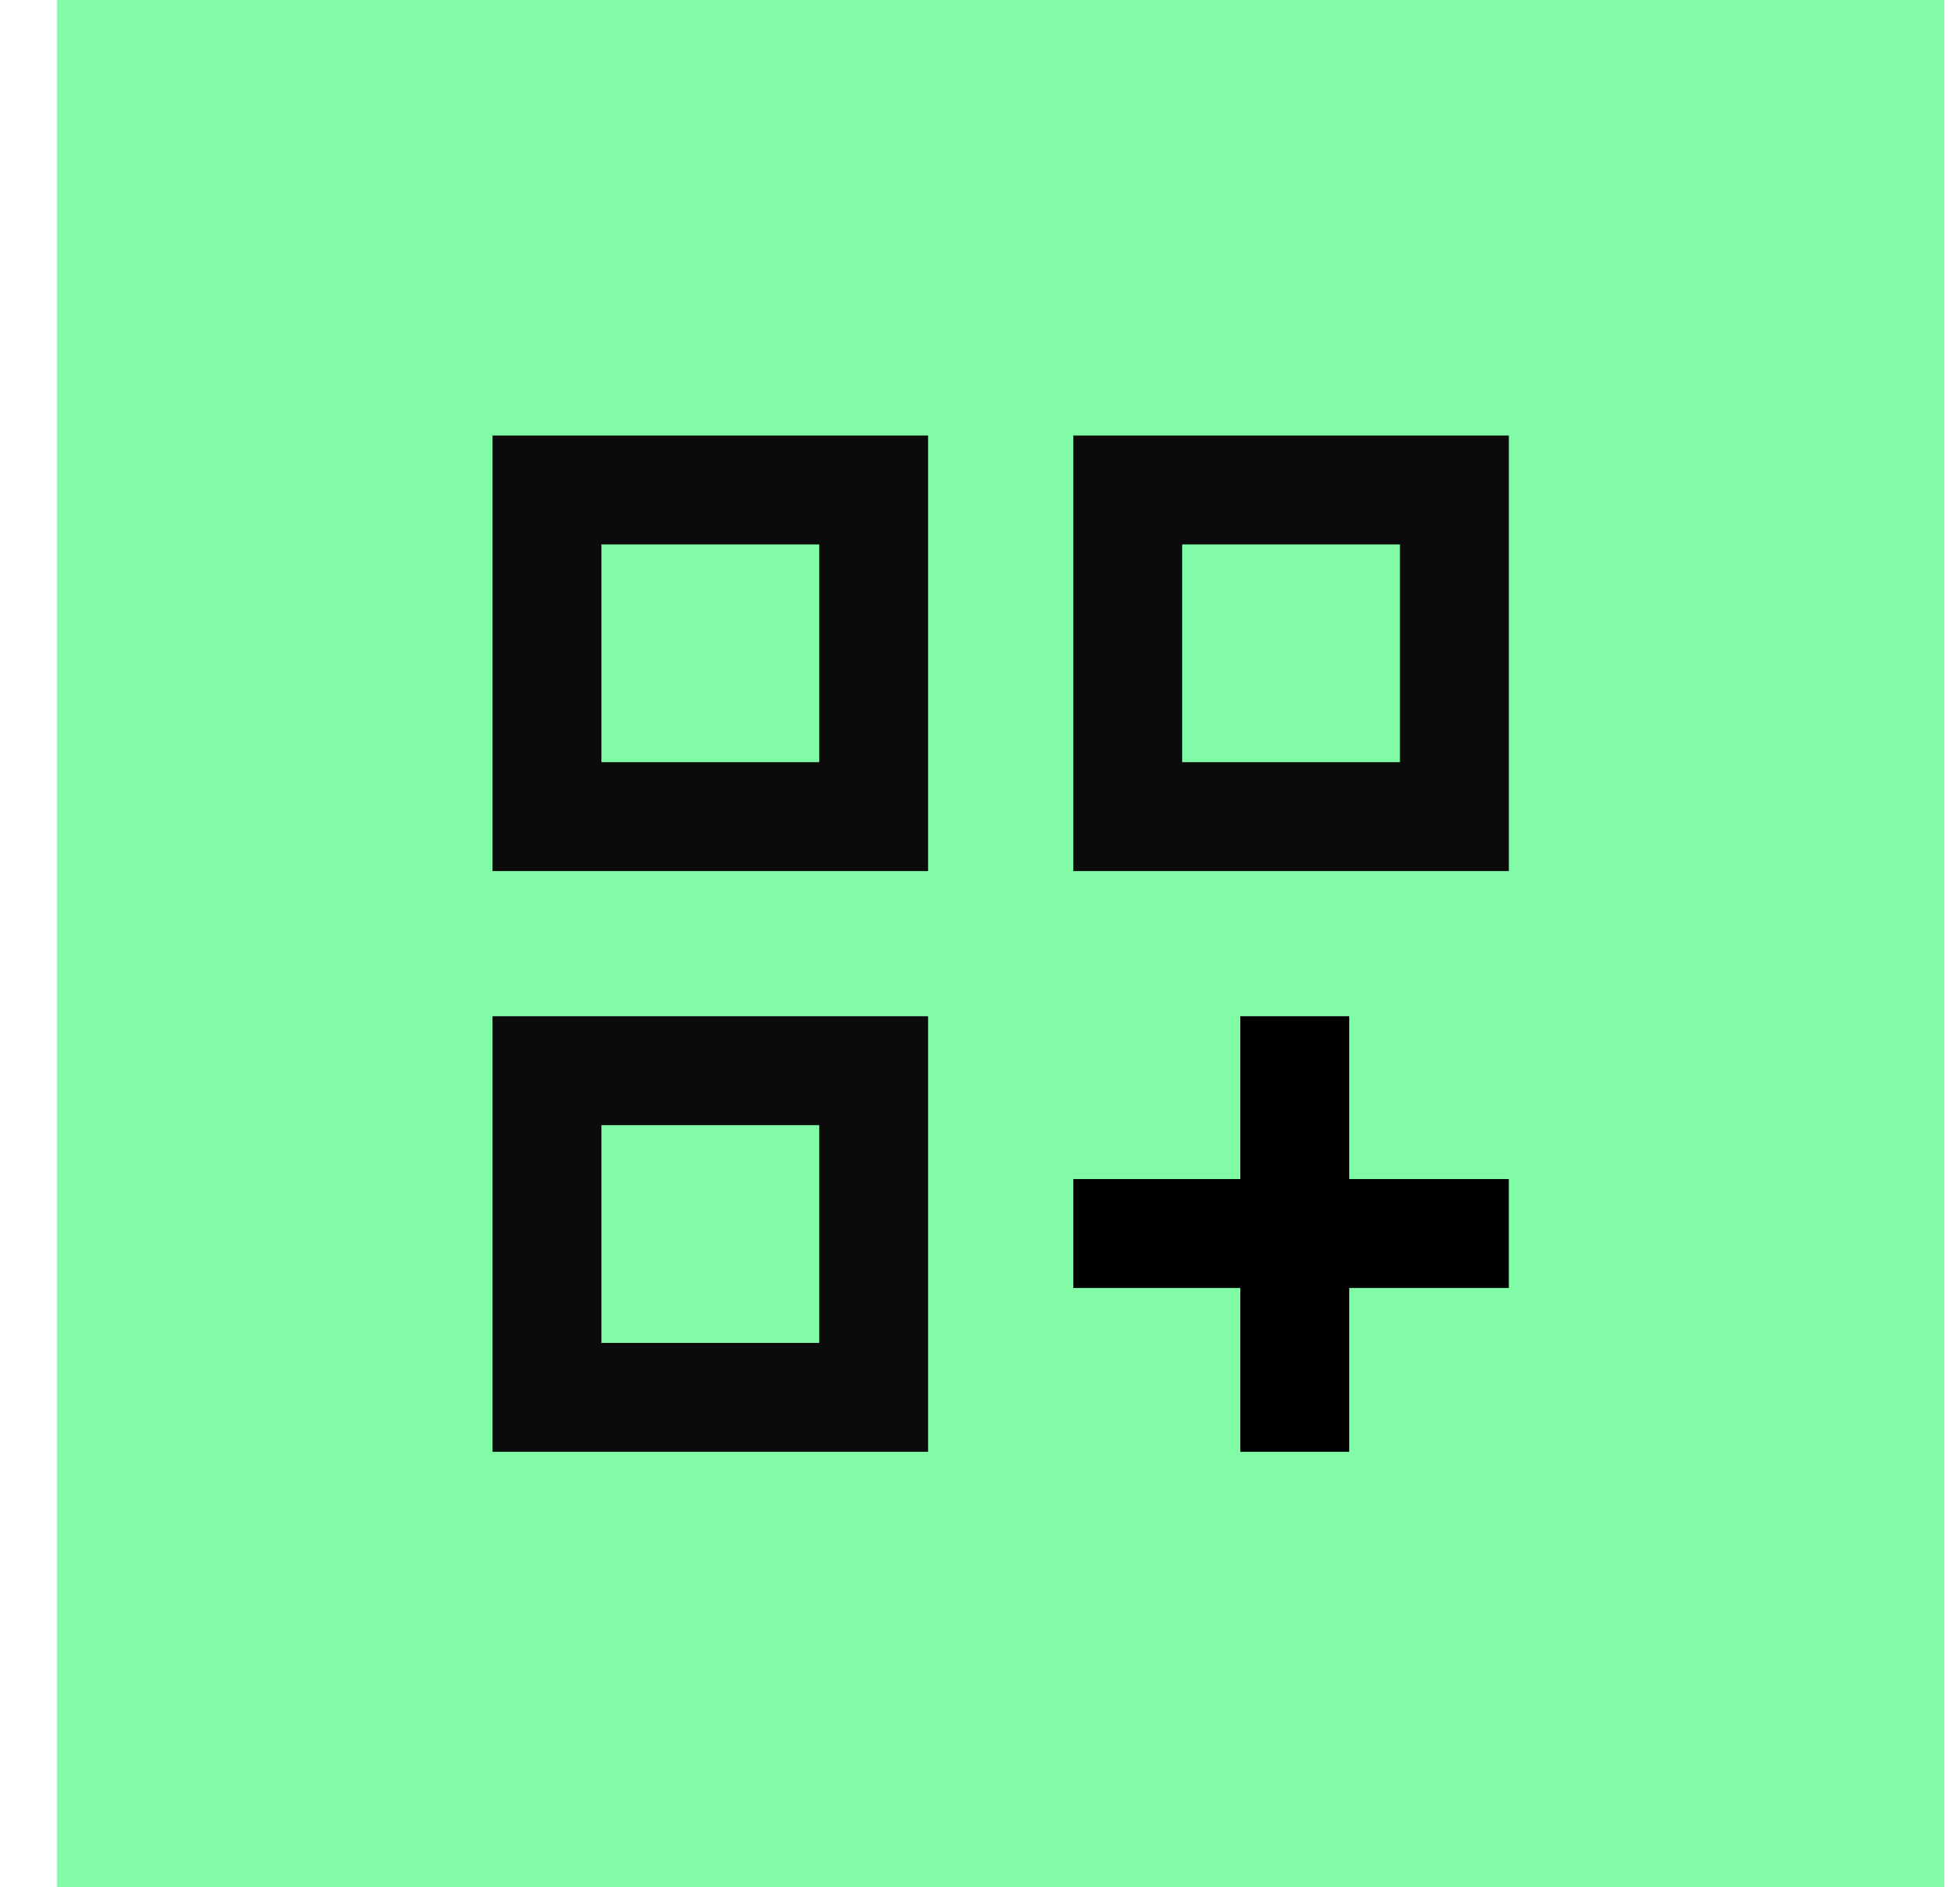
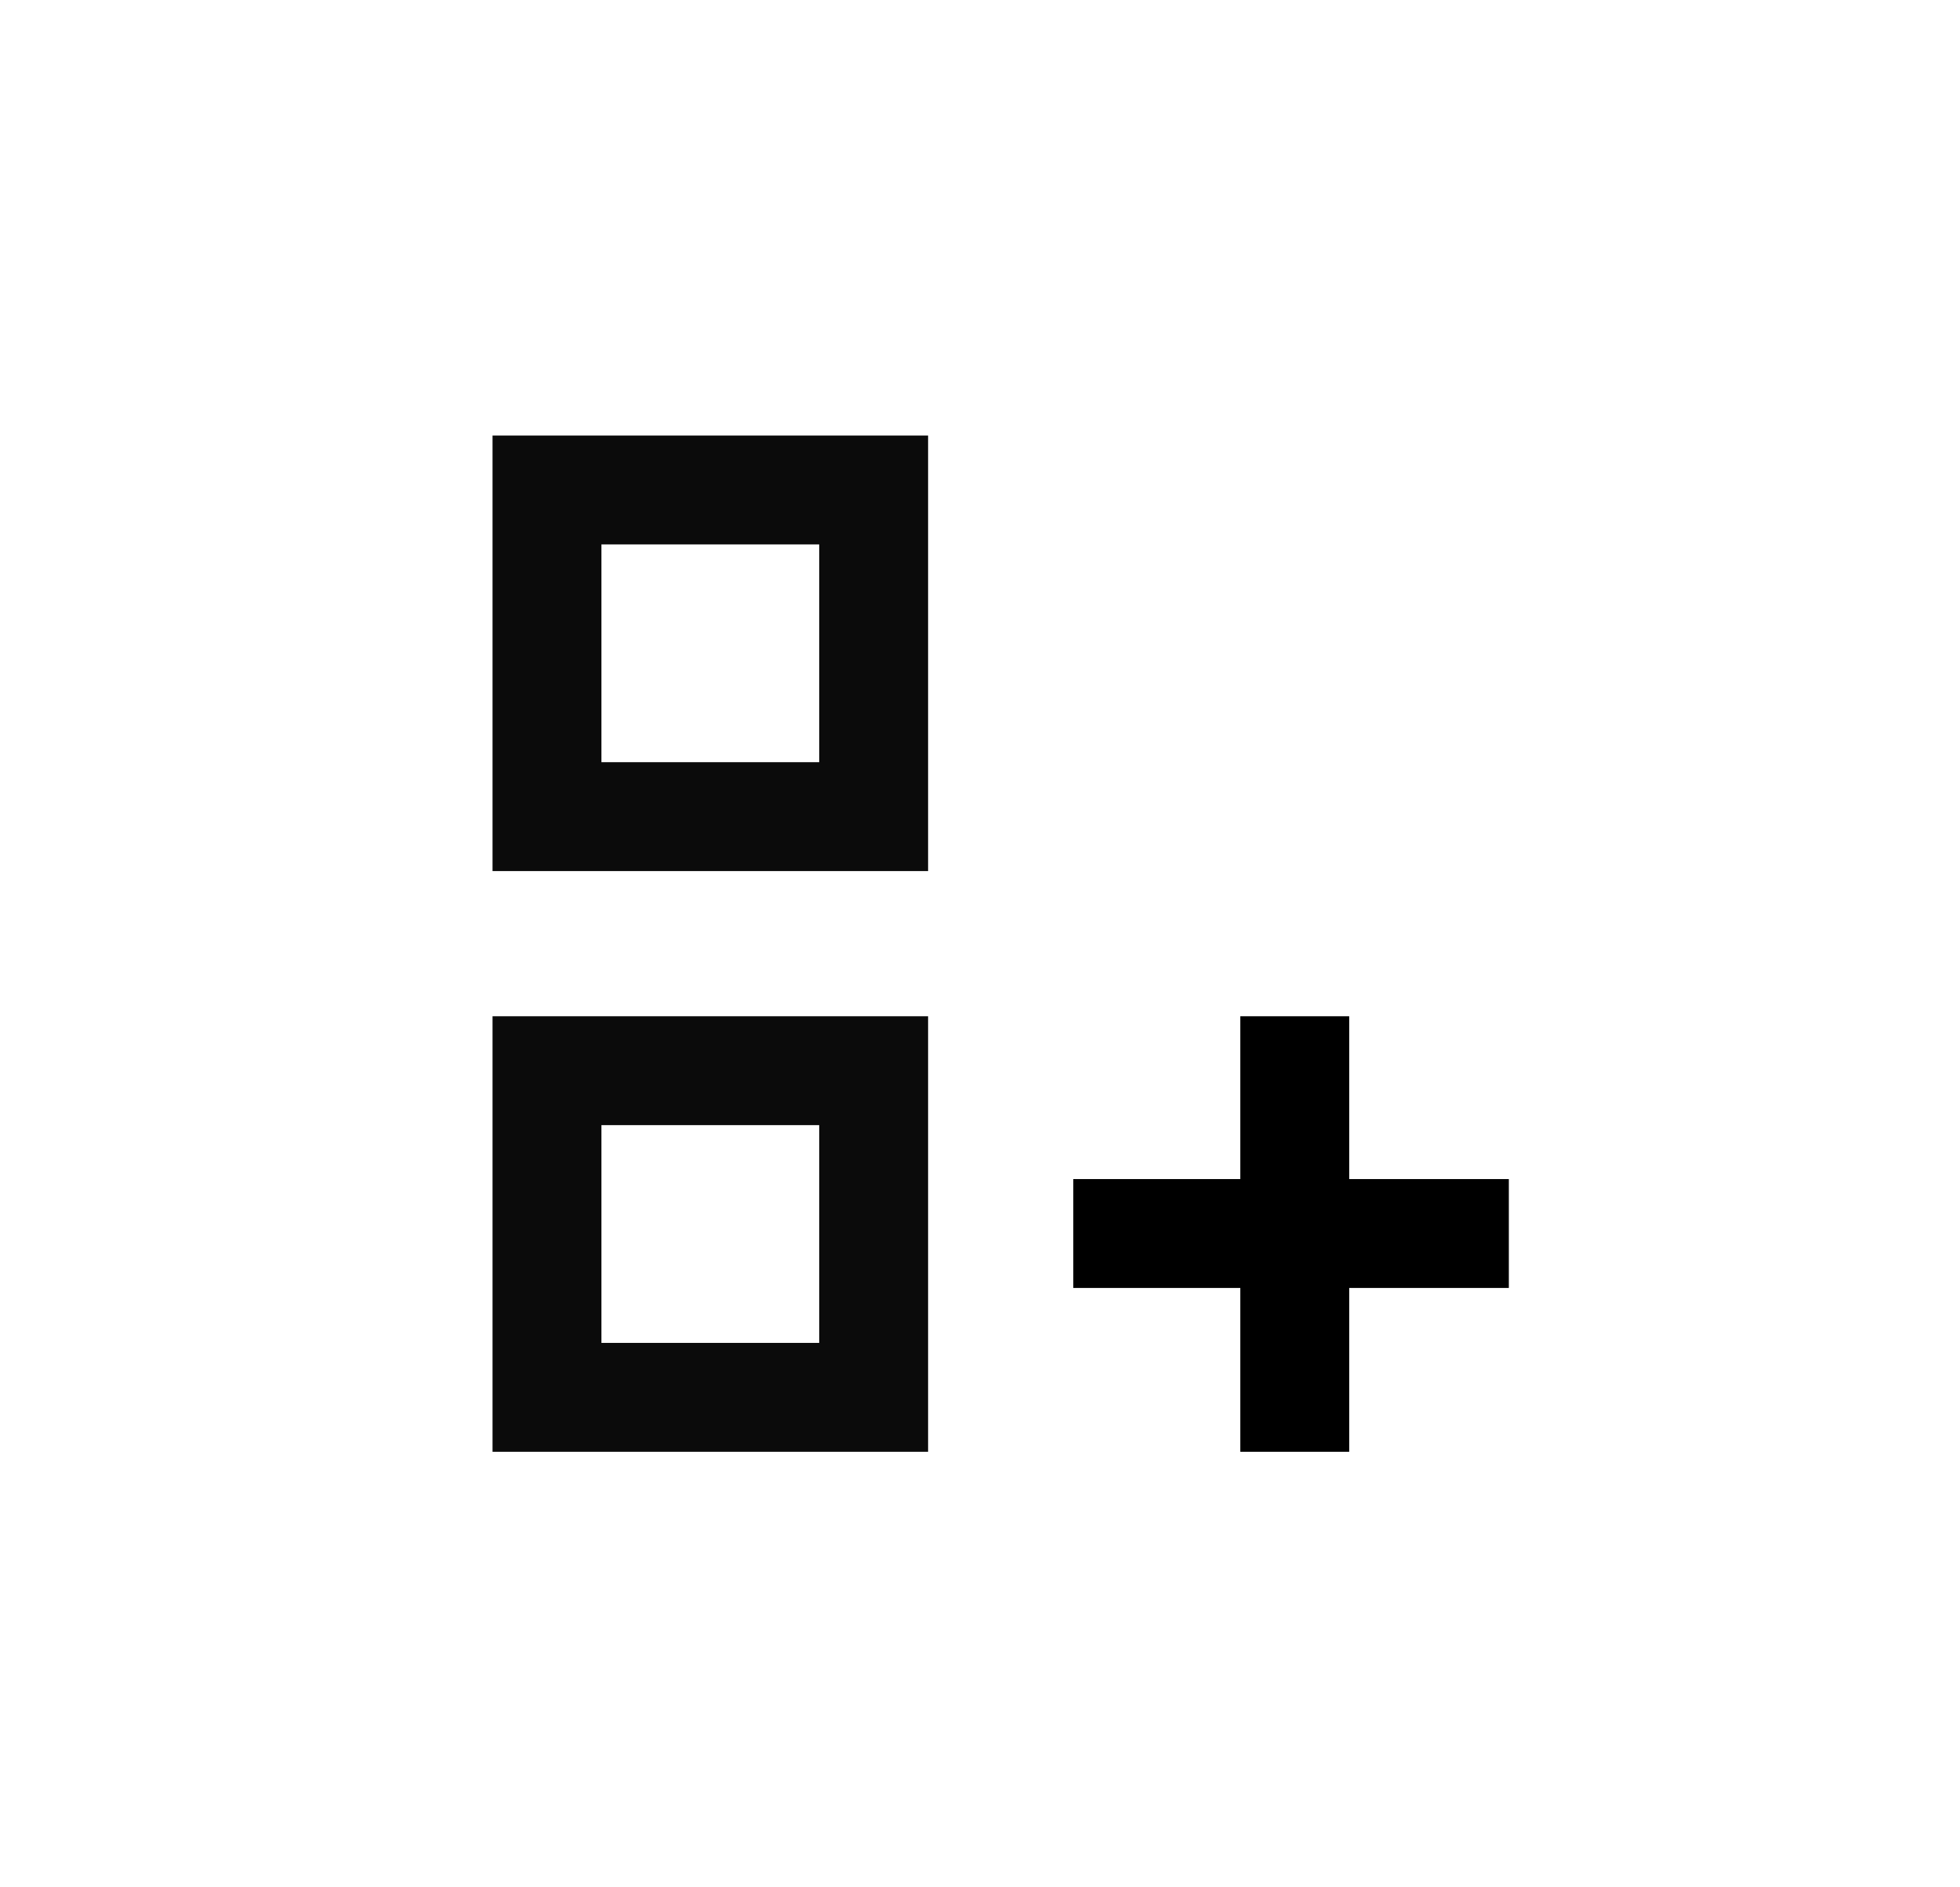
<svg xmlns="http://www.w3.org/2000/svg" width="27" height="26" viewBox="0 0 27 26" fill="none">
-   <rect x="0.785" width="26" height="26" fill="#81FBA5" />
  <rect x="7.535" y="6.75" width="4.5" height="4.5" stroke="#0B0B0B" stroke-width="1.5" />
-   <rect x="15.535" y="6.75" width="4.5" height="4.5" stroke="#0B0B0B" stroke-width="1.5" />
  <rect x="7.535" y="14.75" width="4.5" height="4.5" stroke="#0B0B0B" stroke-width="1.5" />
  <line x1="17.836" y1="14" x2="17.836" y2="20" stroke="black" stroke-width="1.5" />
  <line x1="20.785" y1="16.993" x2="14.785" y2="16.993" stroke="black" stroke-width="1.5" />
</svg>